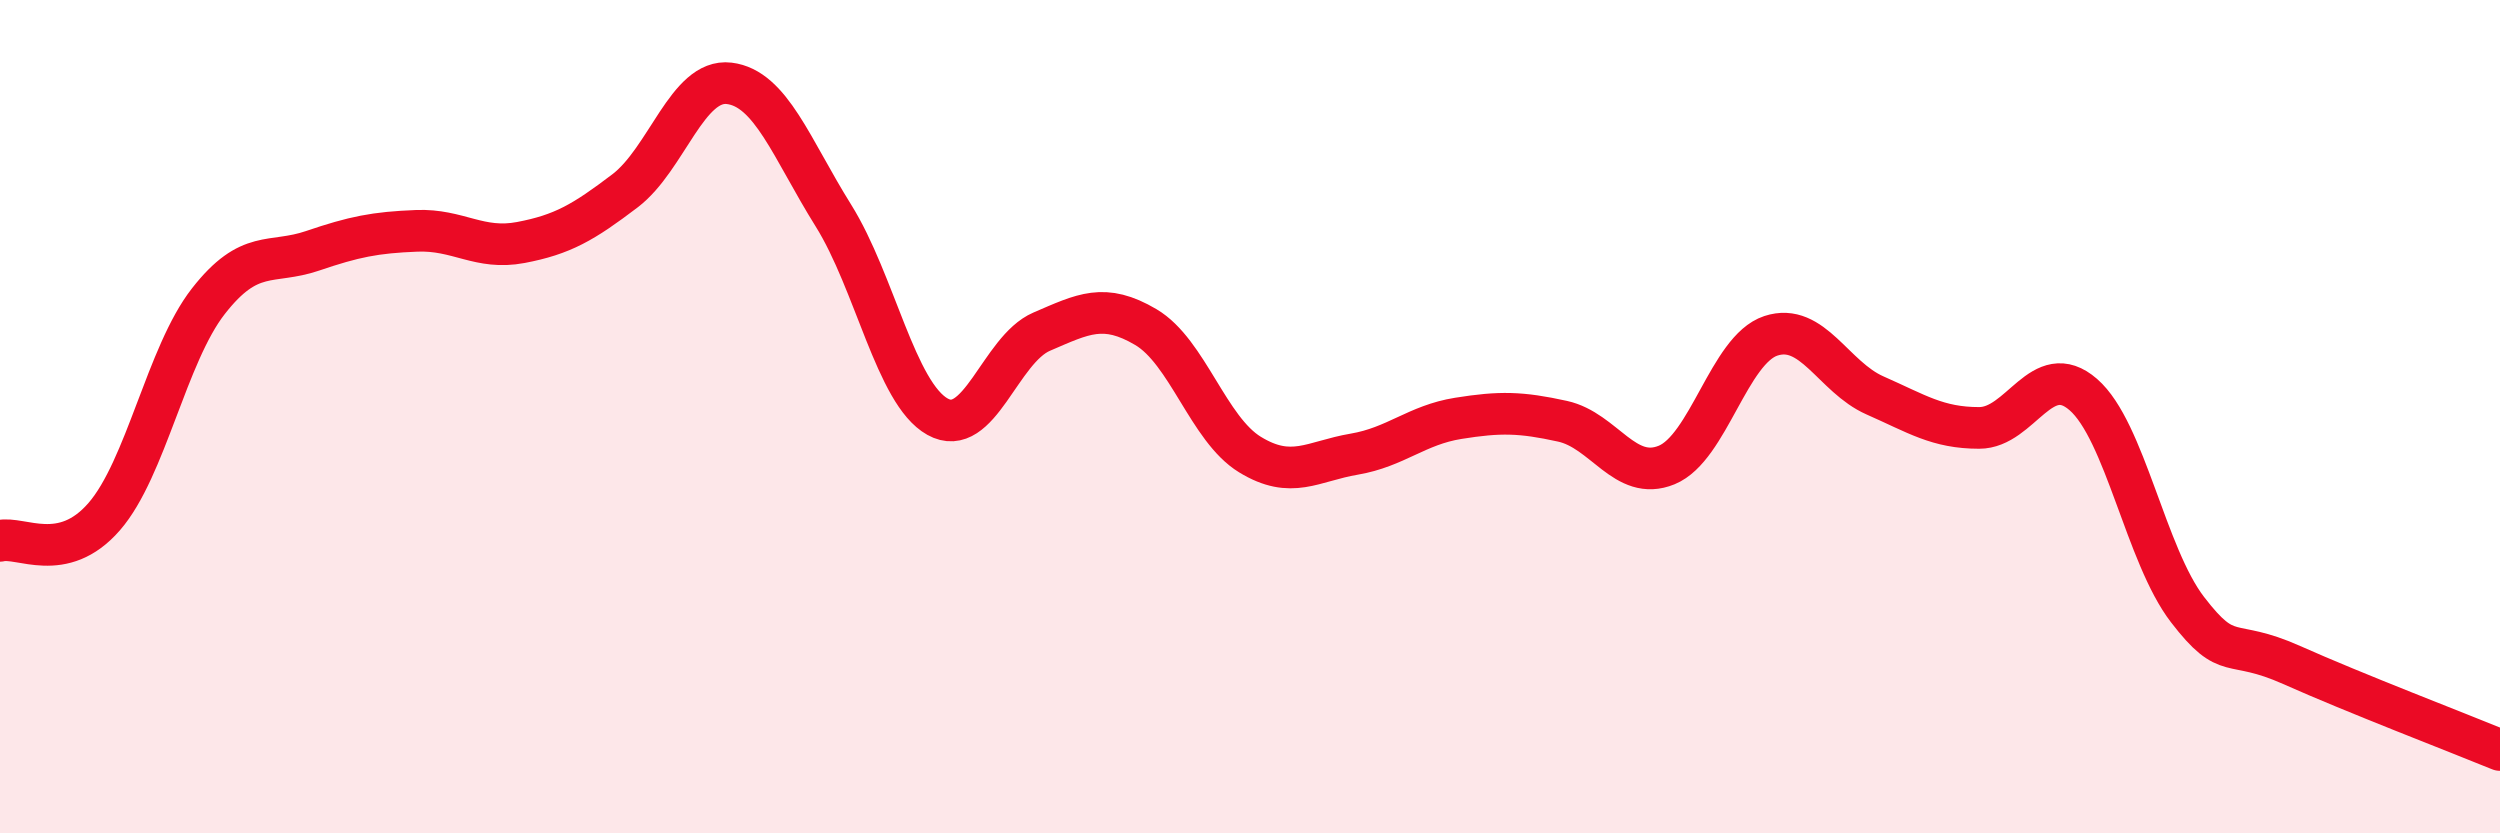
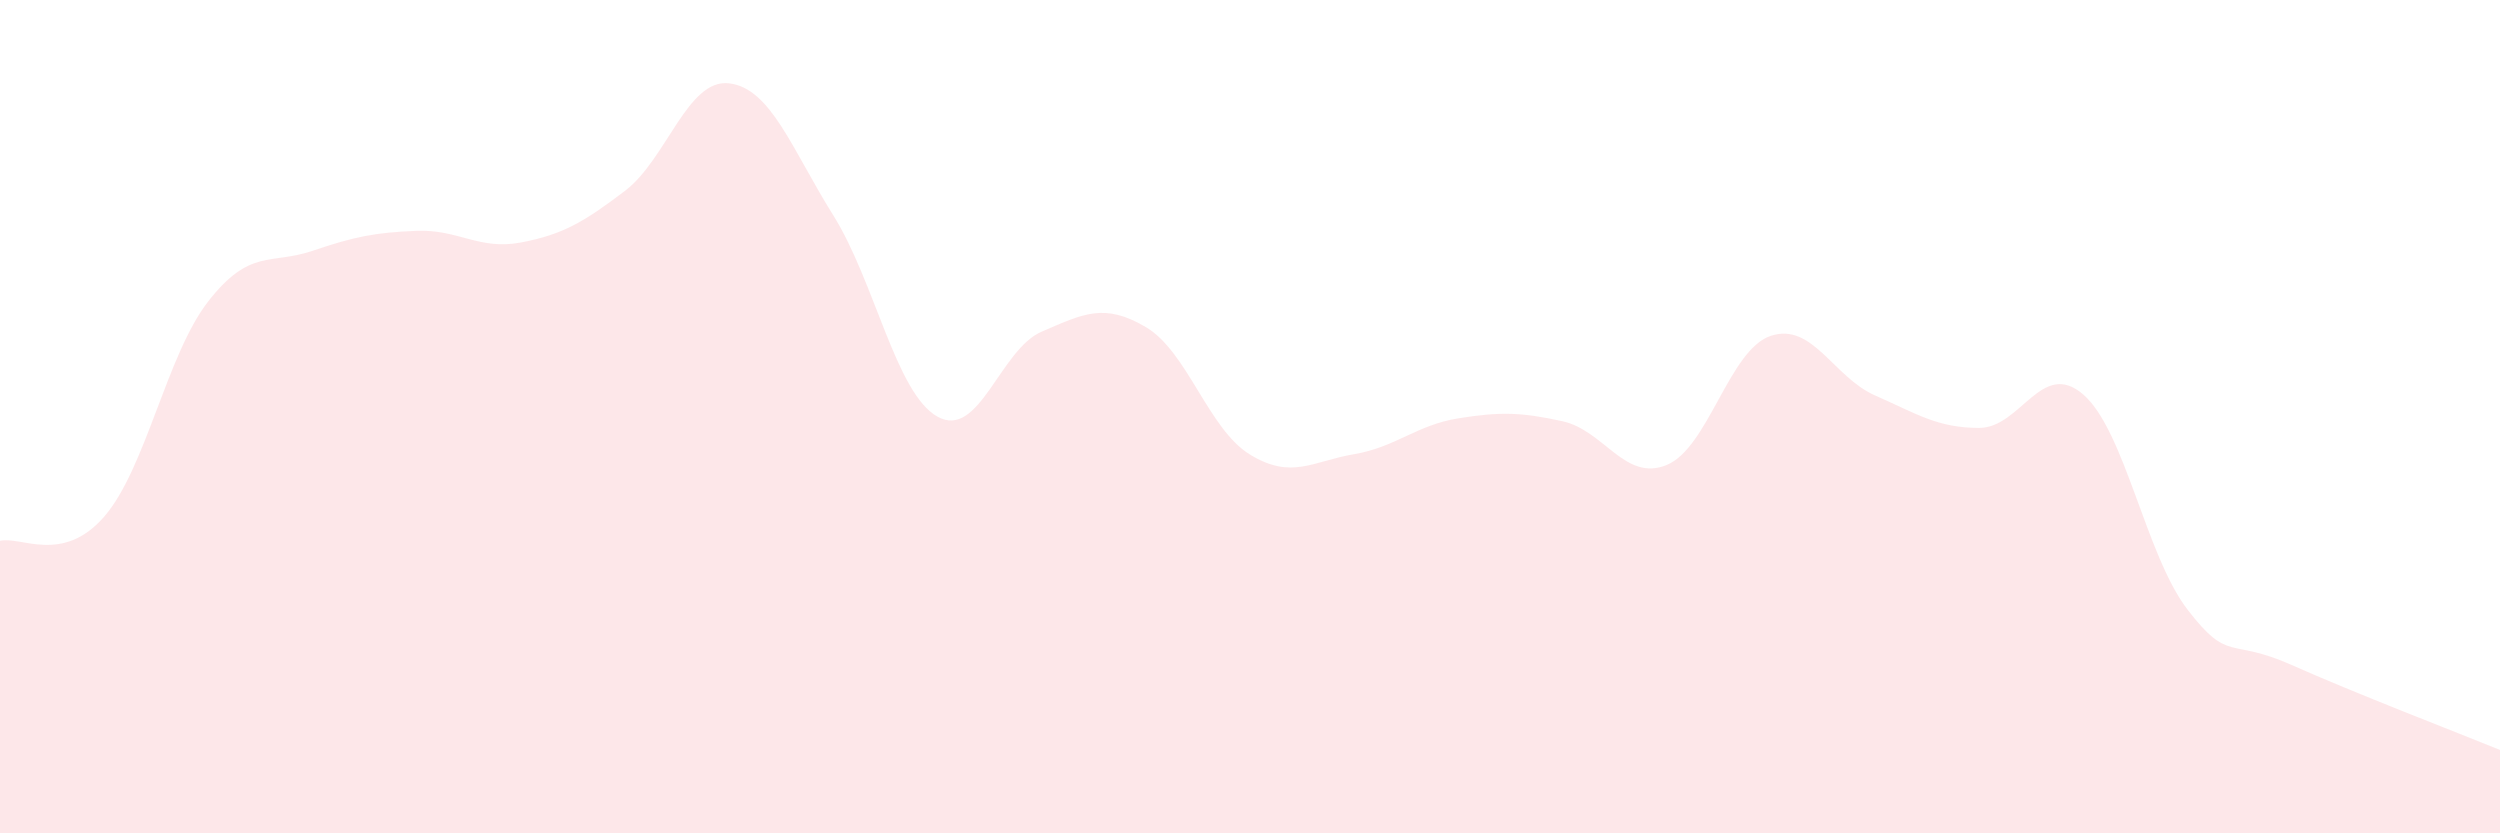
<svg xmlns="http://www.w3.org/2000/svg" width="60" height="20" viewBox="0 0 60 20">
  <path d="M 0,12.98 C 0.5,12.86 1.5,13.55 2.5,12.4 C 3.5,11.25 4,8.51 5,7.23 C 6,5.95 6.5,6.36 7.5,6.02 C 8.5,5.68 9,5.58 10,5.54 C 11,5.5 11.5,6.01 12.5,5.82 C 13.5,5.63 14,5.34 15,4.58 C 16,3.82 16.5,1.88 17.5,2 C 18.5,2.12 19,3.57 20,5.17 C 21,6.77 21.5,9.44 22.5,10 C 23.5,10.56 24,8.39 25,7.96 C 26,7.53 26.5,7.26 27.5,7.85 C 28.5,8.44 29,10.3 30,10.91 C 31,11.52 31.5,11.07 32.5,10.9 C 33.5,10.73 34,10.2 35,10.04 C 36,9.88 36.5,9.89 37.5,10.11 C 38.5,10.33 39,11.57 40,11.16 C 41,10.75 41.5,8.39 42.5,8.06 C 43.5,7.73 44,9.05 45,9.49 C 46,9.93 46.5,10.27 47.5,10.27 C 48.5,10.27 49,8.6 50,9.47 C 51,10.34 51.5,13.33 52.5,14.63 C 53.5,15.93 53.5,15.29 55,15.96 C 56.5,16.63 59,17.59 60,18L60 20L0 20Z" fill="#EB0A25" opacity="0.1" stroke-linecap="round" stroke-linejoin="round" />
-   <path d="M 0,12.98 C 0.5,12.86 1.5,13.55 2.5,12.4 C 3.5,11.25 4,8.51 5,7.23 C 6,5.95 6.5,6.36 7.5,6.02 C 8.5,5.68 9,5.58 10,5.54 C 11,5.5 11.5,6.01 12.5,5.82 C 13.5,5.63 14,5.34 15,4.58 C 16,3.82 16.5,1.88 17.5,2 C 18.5,2.12 19,3.57 20,5.17 C 21,6.77 21.5,9.44 22.5,10 C 23.5,10.56 24,8.39 25,7.96 C 26,7.53 26.5,7.26 27.5,7.85 C 28.5,8.44 29,10.3 30,10.91 C 31,11.52 31.5,11.07 32.5,10.9 C 33.5,10.73 34,10.2 35,10.04 C 36,9.88 36.5,9.89 37.5,10.11 C 38.5,10.33 39,11.57 40,11.16 C 41,10.75 41.5,8.39 42.5,8.06 C 43.5,7.73 44,9.05 45,9.49 C 46,9.93 46.5,10.27 47.5,10.27 C 48.5,10.27 49,8.6 50,9.47 C 51,10.34 51.5,13.33 52.5,14.63 C 53.5,15.93 53.5,15.29 55,15.96 C 56.5,16.63 59,17.59 60,18" stroke="#EB0A25" stroke-width="1" fill="none" stroke-linecap="round" stroke-linejoin="round" />
</svg>